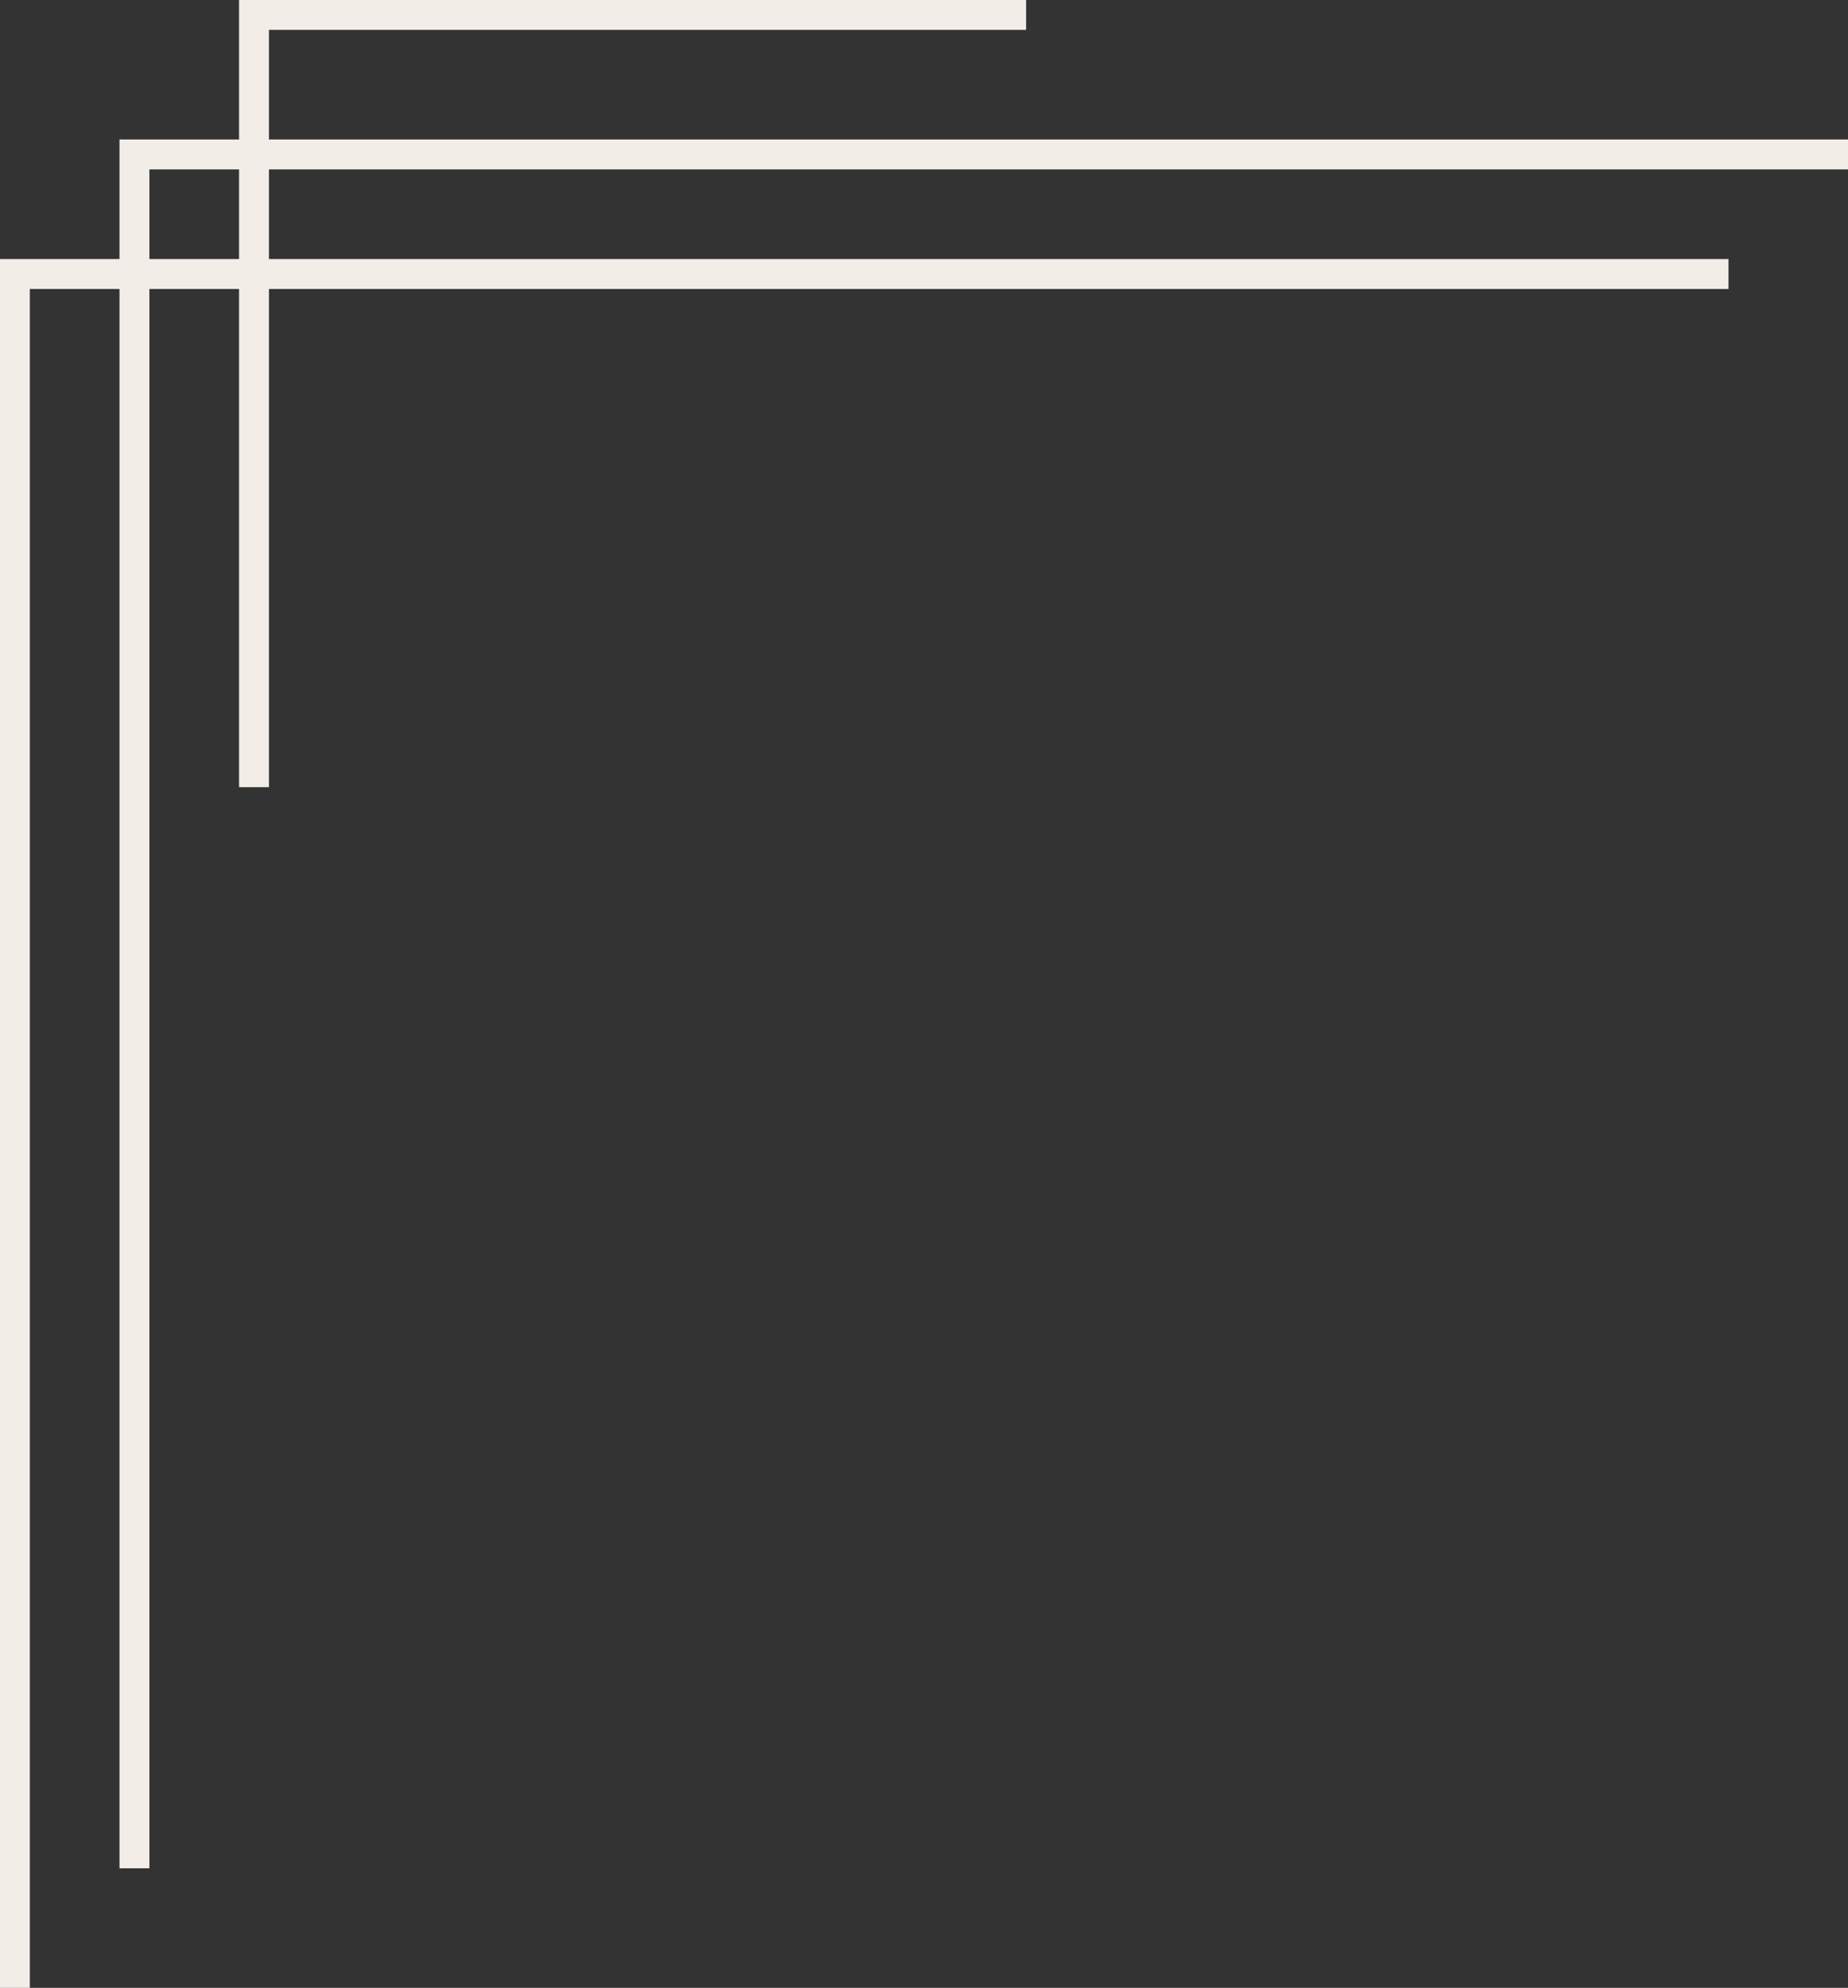
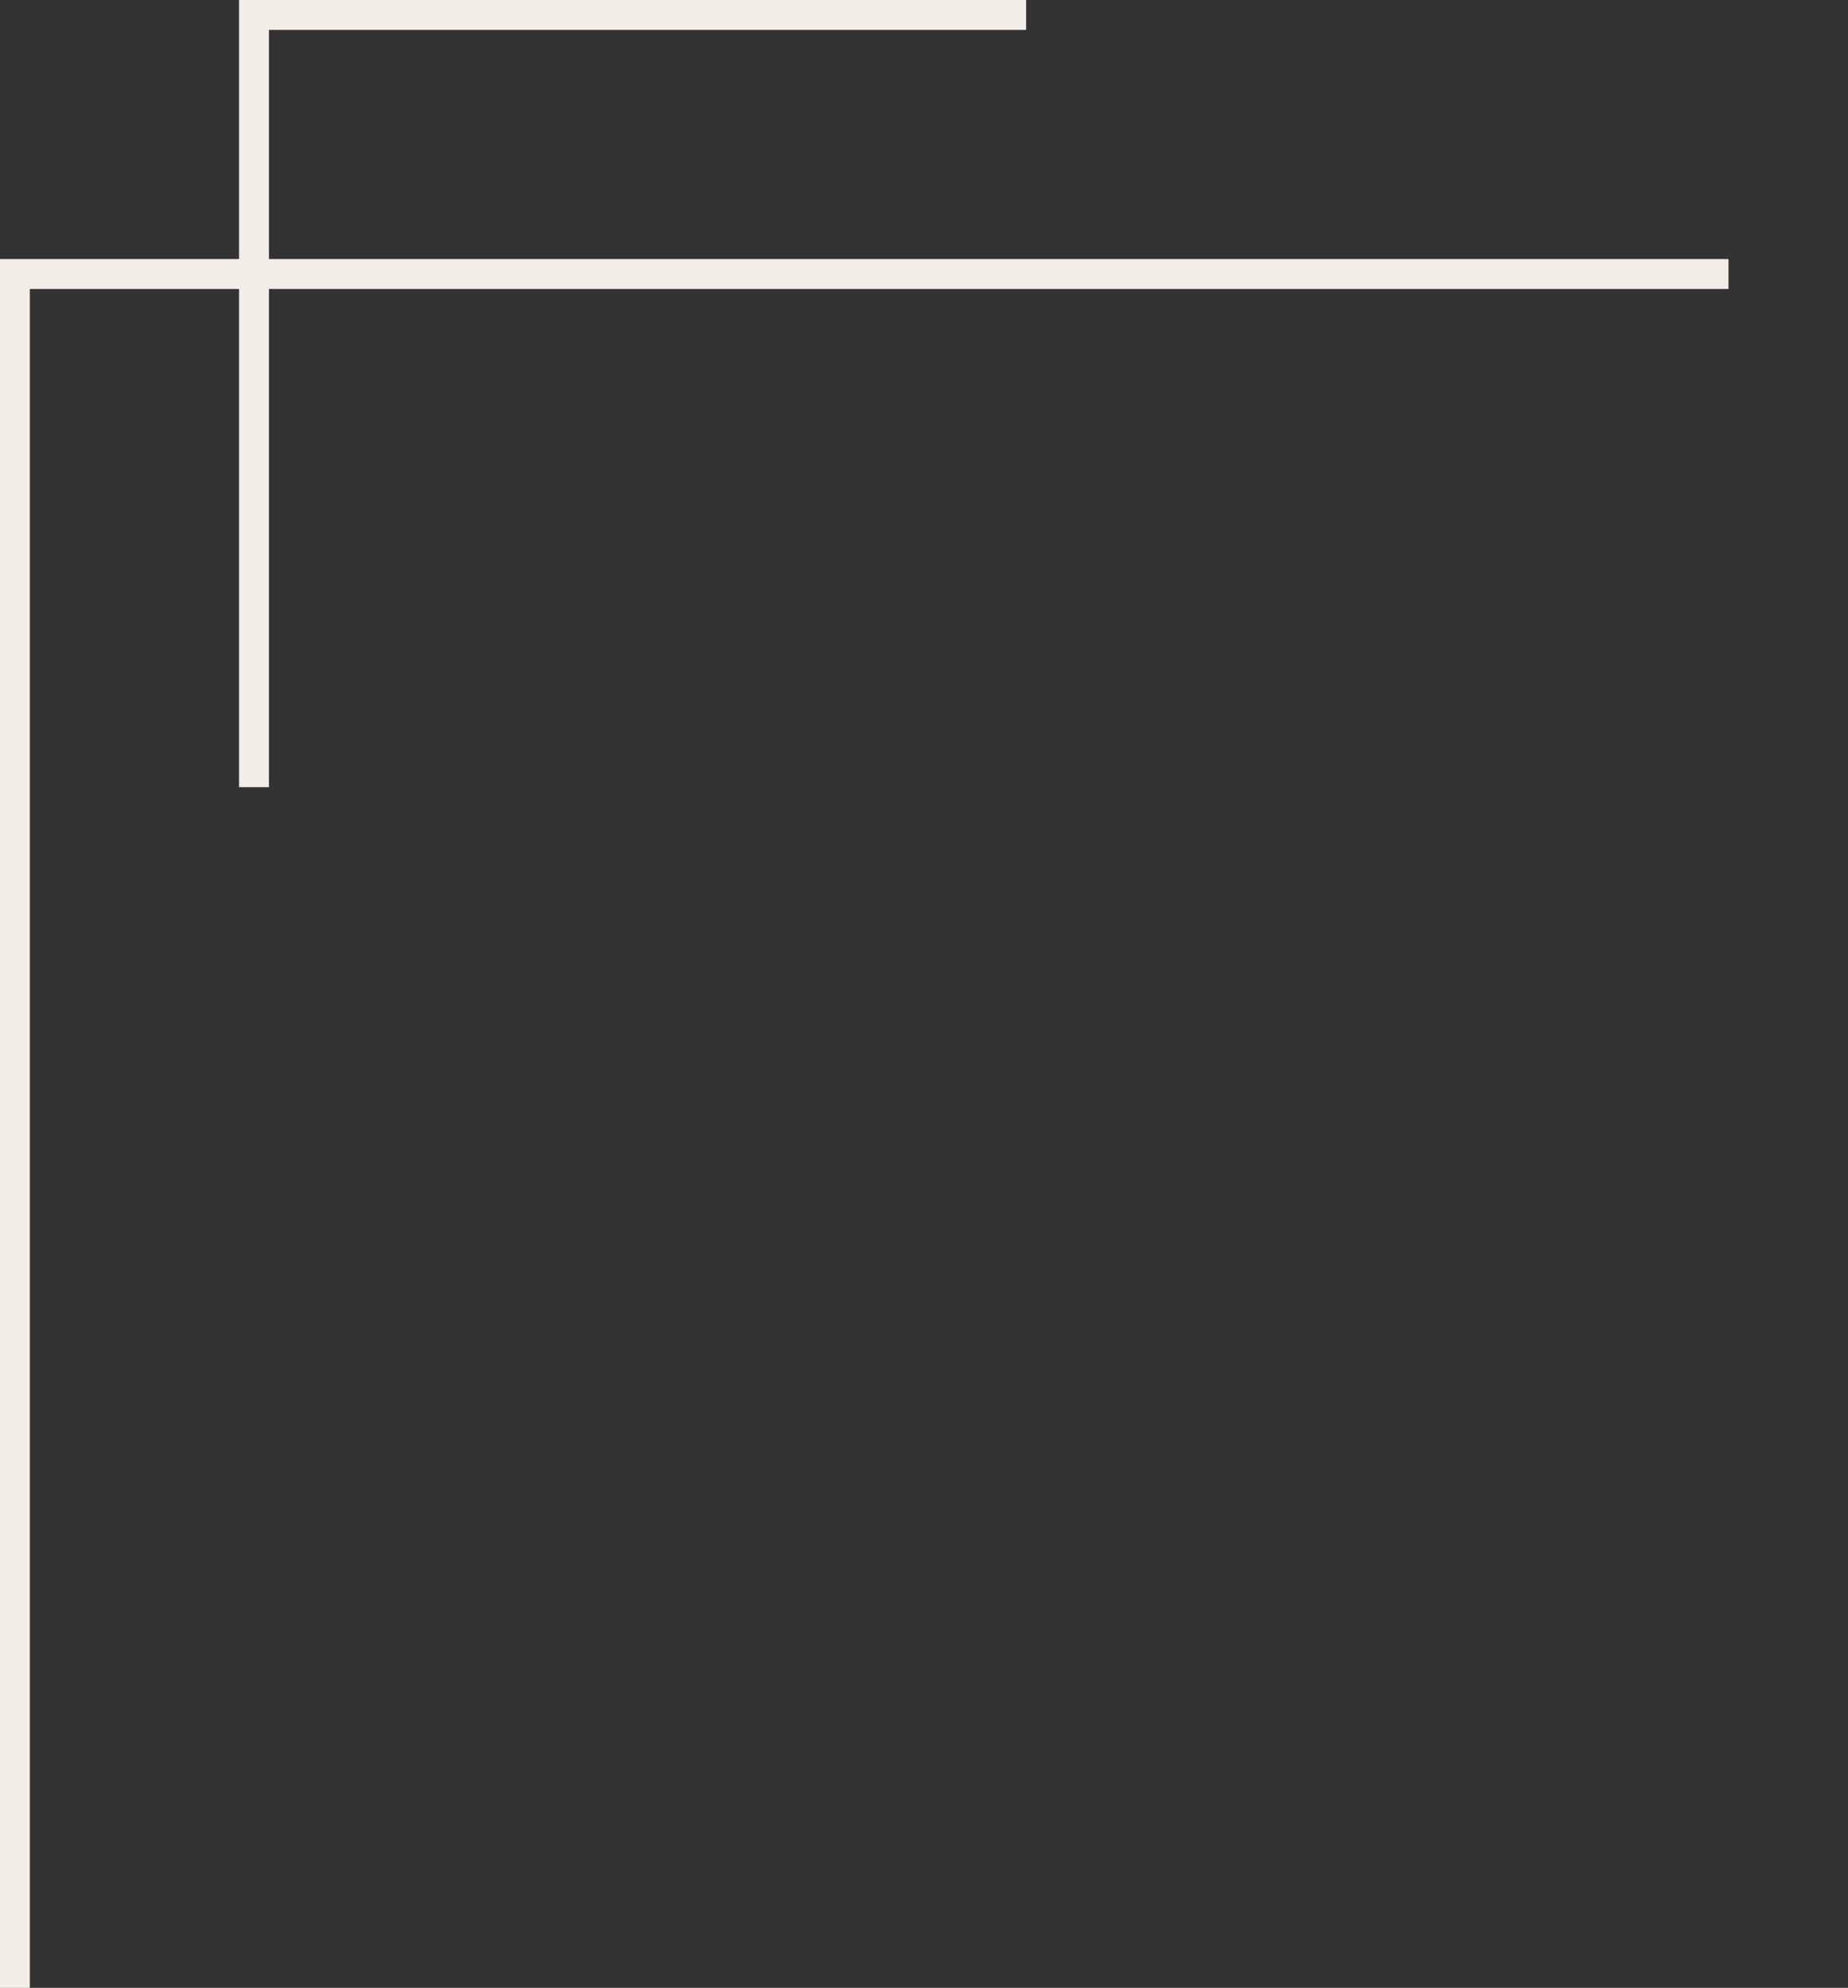
<svg xmlns="http://www.w3.org/2000/svg" fill="#f3ede8" height="450" preserveAspectRatio="xMidYMid meet" version="1" viewBox="40.8 25.0 418.4 450.0" width="418.4" zoomAndPan="magnify">
  <rect x="40.8" y="25.0" width="418.4" height="450.0" fill="#333333" stroke="none" />
  <g id="change1_1">
    <path d="M 47.555 475 L 40.789 475 L 40.789 83.645 L 432.145 83.645 L 432.145 90.414 L 47.555 90.414 L 47.555 475" fill="inherit" />
-     <path d="M 74.625 447.934 L 67.855 447.934 L 67.855 56.578 L 459.211 56.578 L 459.211 63.348 L 74.625 63.348 L 74.625 447.934" fill="inherit" />
    <path d="M 101.691 203.195 L 94.926 203.195 L 94.926 25 L 273.121 25 L 273.121 31.766 L 101.691 31.766 L 101.691 203.195" fill="inherit" />
  </g>
</svg>